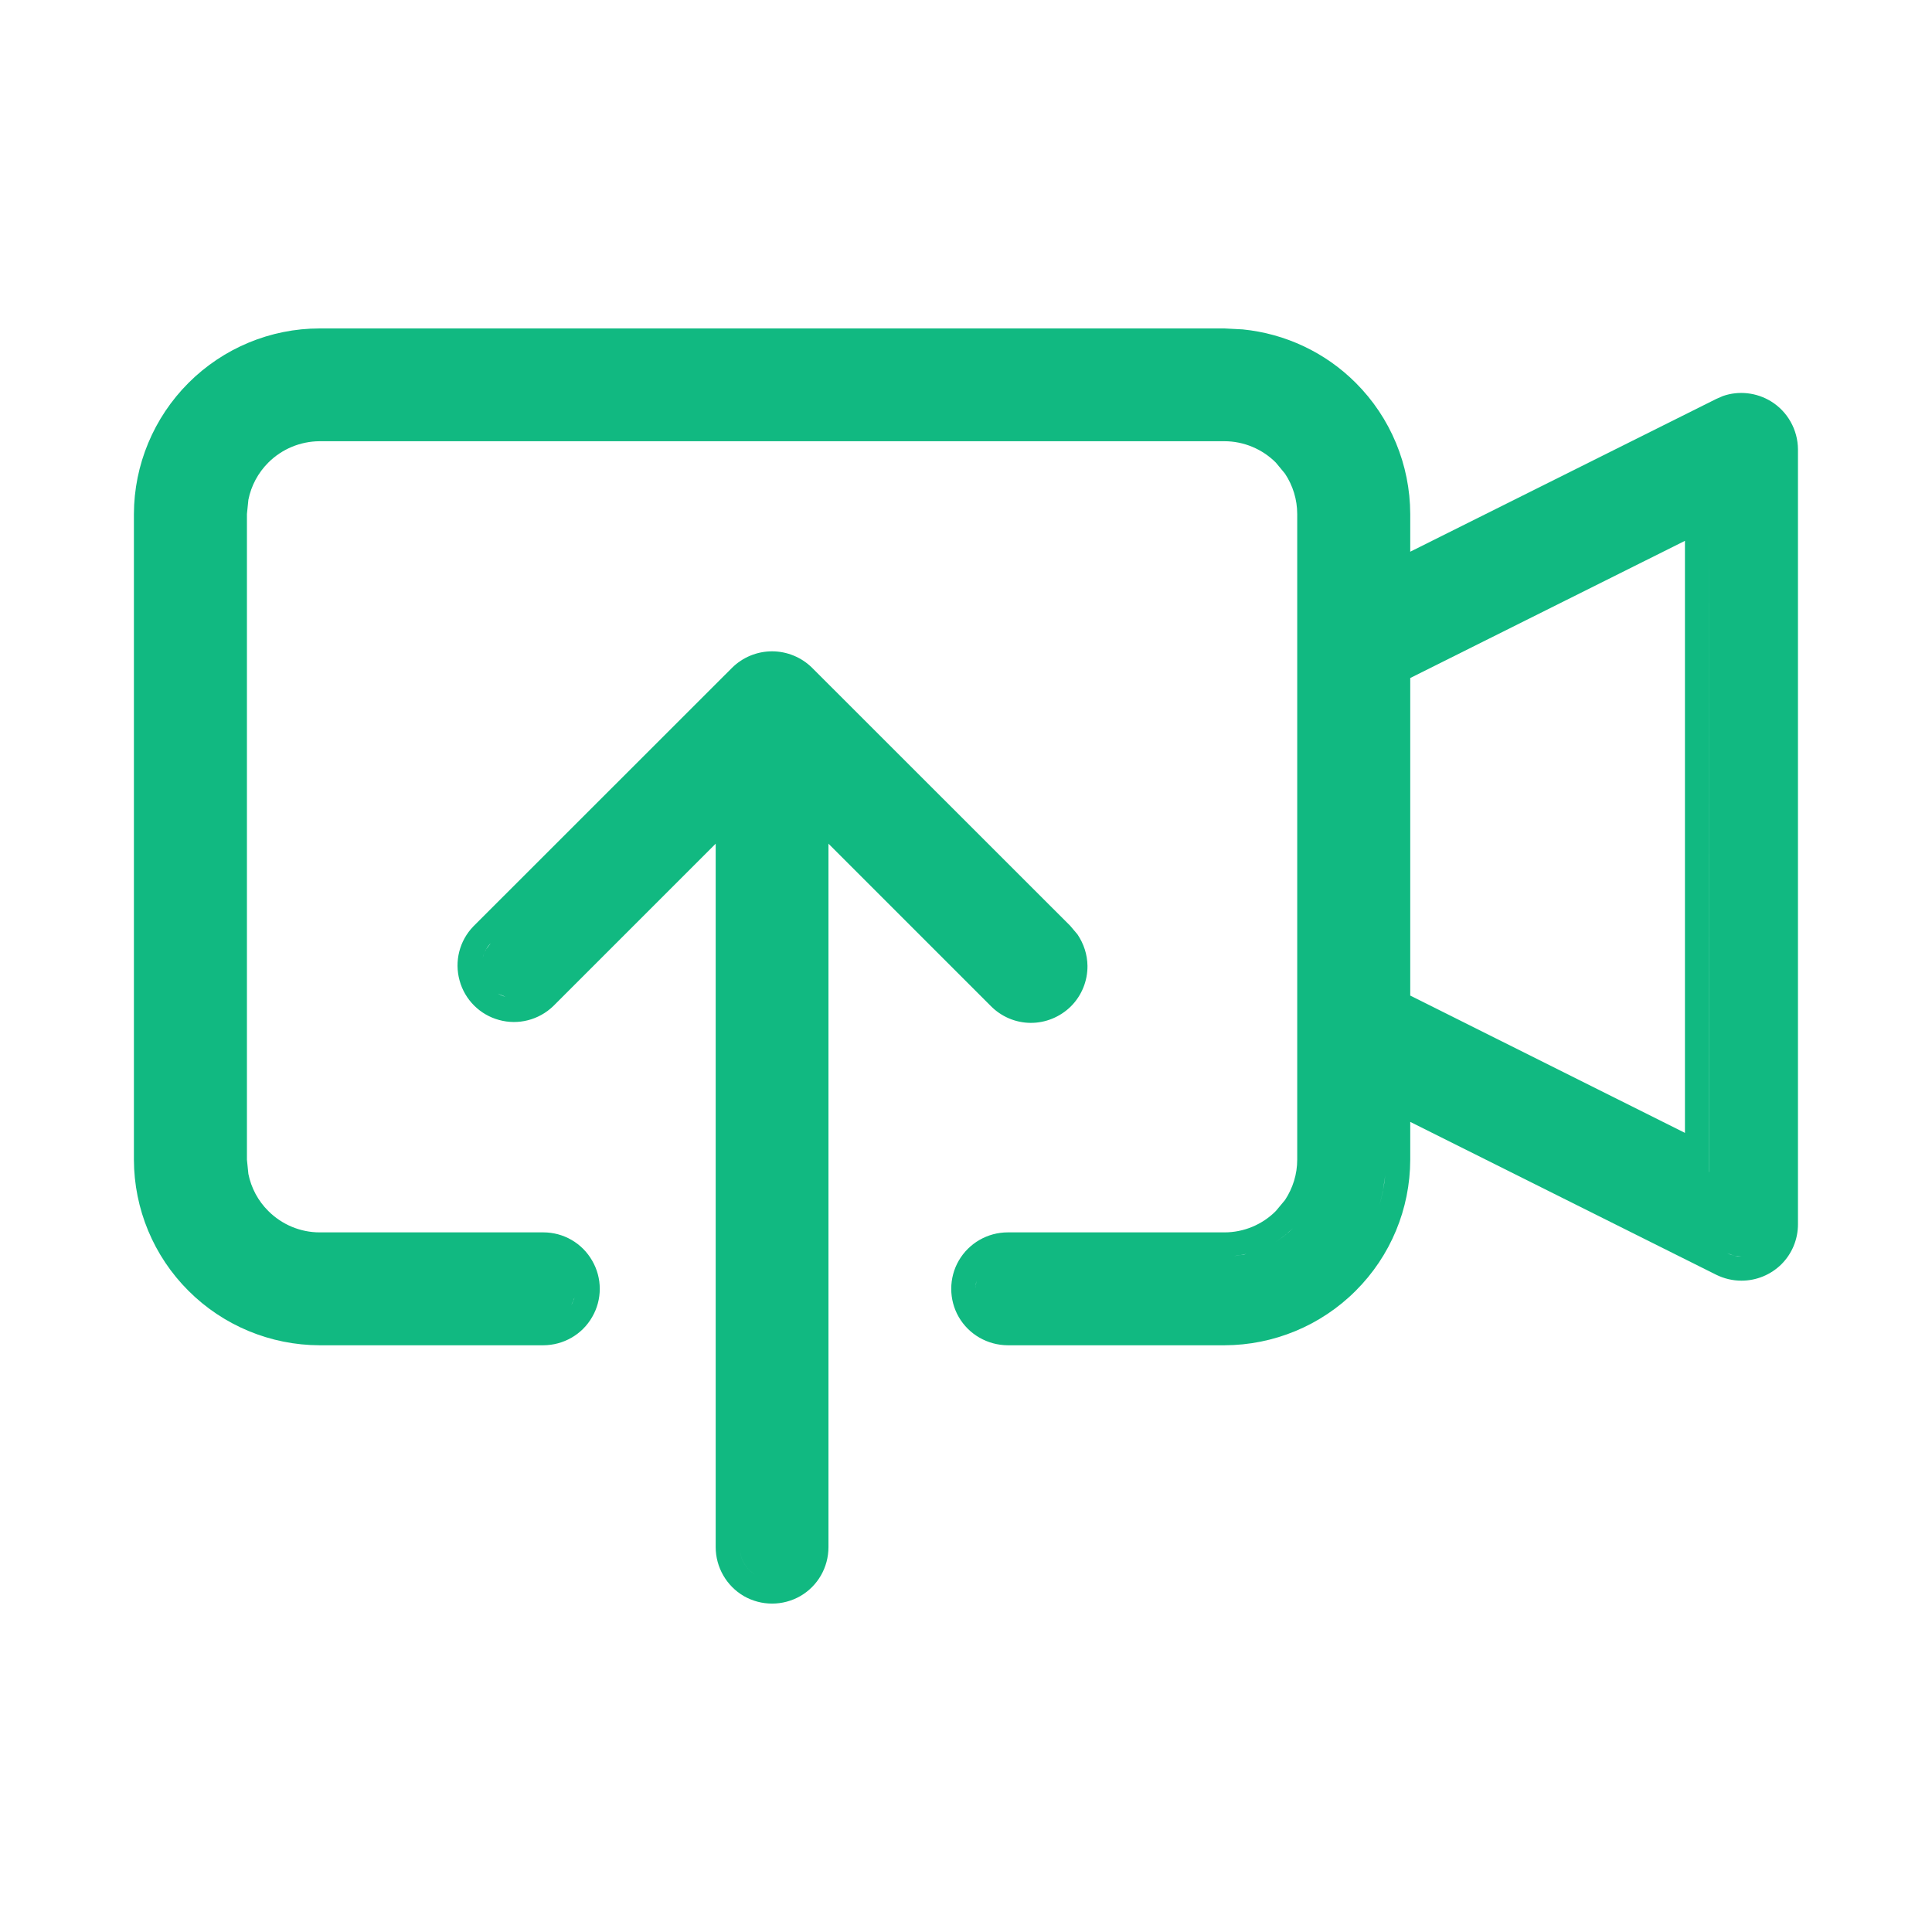
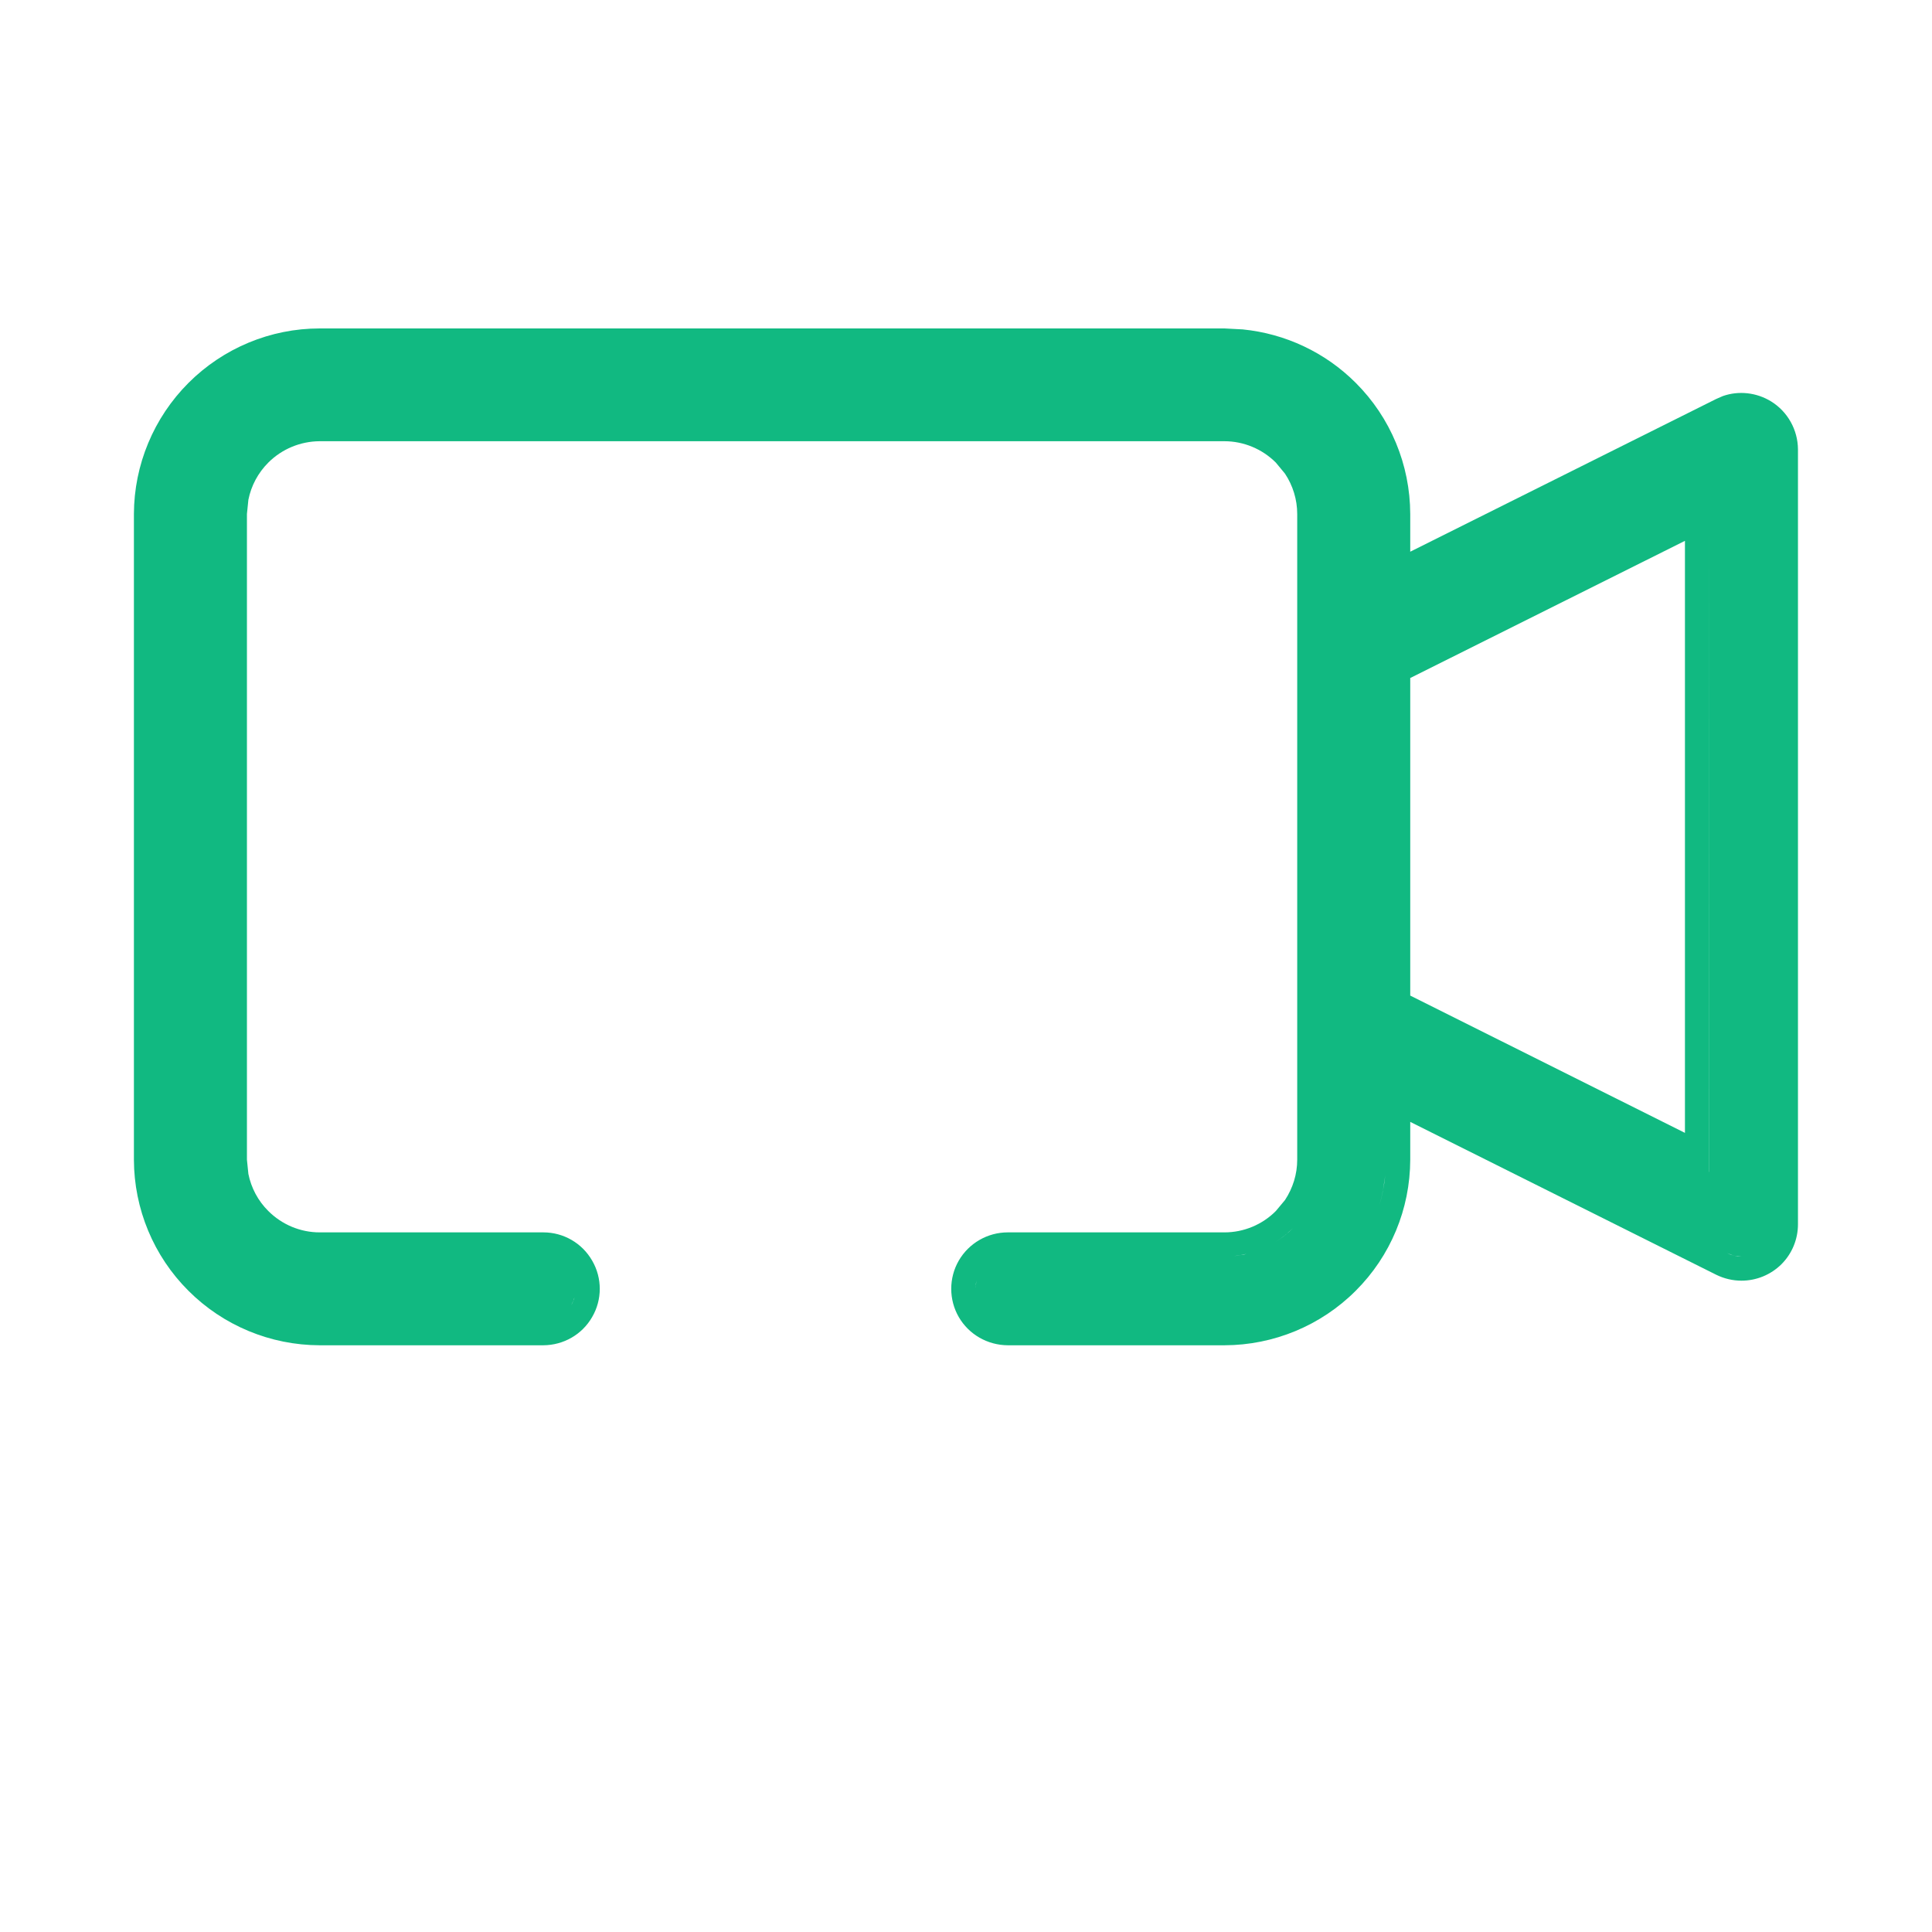
<svg xmlns="http://www.w3.org/2000/svg" viewBox="0 0 16 16" fill="none" class="" width="20" height="20">
-   <path fill-rule="evenodd" clip-rule="evenodd" d="M6.394 5.394C6.517 5.394 6.637 5.443 6.725 5.53L8.863 7.667L8.923 7.738C8.975 7.815 9.005 7.905 9.006 7.999C9.007 8.124 8.958 8.245 8.869 8.334C8.78 8.422 8.659 8.472 8.534 8.471C8.41 8.47 8.291 8.419 8.204 8.33L6.861 6.987V12.812C6.861 12.98 6.773 13.134 6.628 13.218C6.483 13.301 6.305 13.301 6.16 13.218C6.016 13.134 5.927 12.979 5.927 12.812V6.987L4.581 8.333C4.462 8.447 4.292 8.491 4.133 8.447C3.974 8.404 3.849 8.279 3.806 8.12C3.762 7.961 3.805 7.791 3.92 7.672L6.063 5.53C6.151 5.443 6.27 5.394 6.394 5.394ZM6.126 12.812C6.126 12.86 6.139 12.906 6.162 12.946C6.185 12.986 6.219 13.02 6.26 13.044C6.177 12.996 6.126 12.908 6.126 12.812ZM4.186 8.255C4.163 8.249 4.142 8.239 4.122 8.228L4.186 8.255ZM6.204 5.672L4.064 7.811L4.022 7.867C4.012 7.887 4.004 7.907 3.998 7.929C4.01 7.885 4.032 7.844 4.064 7.811L6.204 5.672Z" fill="#11B981" />
  <path fill-rule="evenodd" clip-rule="evenodd" d="M10.292 2.728C10.644 2.763 10.975 2.918 11.227 3.17C11.516 3.458 11.678 3.849 11.679 4.257V4.569L14.213 3.304L14.268 3.28C14.399 3.234 14.546 3.25 14.667 3.324C14.805 3.409 14.889 3.56 14.89 3.722V10.139C14.89 10.263 14.841 10.382 14.753 10.47C14.665 10.557 14.546 10.606 14.422 10.606C14.35 10.606 14.278 10.589 14.213 10.557L11.679 9.291V9.604C11.678 10.012 11.516 10.402 11.227 10.69C10.939 10.978 10.548 11.14 10.141 11.141H8.346C8.179 11.14 8.024 11.052 7.94 10.907C7.857 10.763 7.857 10.584 7.94 10.44C8.024 10.295 8.179 10.206 8.346 10.206H10.141C10.3 10.206 10.454 10.142 10.566 10.029L10.642 9.938C10.707 9.839 10.743 9.724 10.743 9.604V4.257C10.743 4.137 10.707 4.021 10.642 3.923L10.566 3.831C10.453 3.718 10.299 3.654 10.14 3.654H2.647C2.488 3.655 2.335 3.718 2.222 3.831C2.137 3.916 2.08 4.023 2.057 4.139L2.045 4.257V9.604L2.057 9.722C2.08 9.837 2.137 9.945 2.222 10.029C2.335 10.142 2.488 10.206 2.647 10.206H4.5C4.667 10.206 4.821 10.295 4.904 10.44C4.988 10.584 4.988 10.763 4.904 10.907C4.821 11.052 4.667 11.14 4.5 11.141H2.647C2.24 11.14 1.849 10.978 1.561 10.69C1.272 10.402 1.11 10.012 1.109 9.604V4.257C1.11 3.85 1.273 3.459 1.561 3.171C1.849 2.883 2.24 2.72 2.647 2.72H10.141L10.292 2.728ZM4.731 10.808L4.754 10.76C4.755 10.755 4.756 10.751 4.757 10.746C4.751 10.767 4.743 10.788 4.731 10.808ZM8.079 10.657C8.079 10.659 8.079 10.662 8.079 10.664C8.08 10.644 8.082 10.625 8.087 10.605L8.079 10.657ZM14.36 10.399L14.422 10.406C14.38 10.406 14.34 10.396 14.303 10.378L14.36 10.399ZM10.22 10.402L10.298 10.391C10.306 10.389 10.315 10.386 10.323 10.384C10.289 10.392 10.255 10.399 10.22 10.402ZM10.708 10.171L10.648 10.225C10.62 10.248 10.59 10.267 10.56 10.286C10.613 10.254 10.663 10.216 10.708 10.171ZM11.452 9.866C11.445 9.903 11.435 9.94 11.425 9.976C11.447 9.898 11.463 9.818 11.472 9.736L11.452 9.866ZM14.154 4.154V9.705L14.155 9.706L14.154 4.154ZM11.679 5.615V8.245L13.954 9.382V4.479L11.679 5.615Z" fill="#11B981" />
</svg>